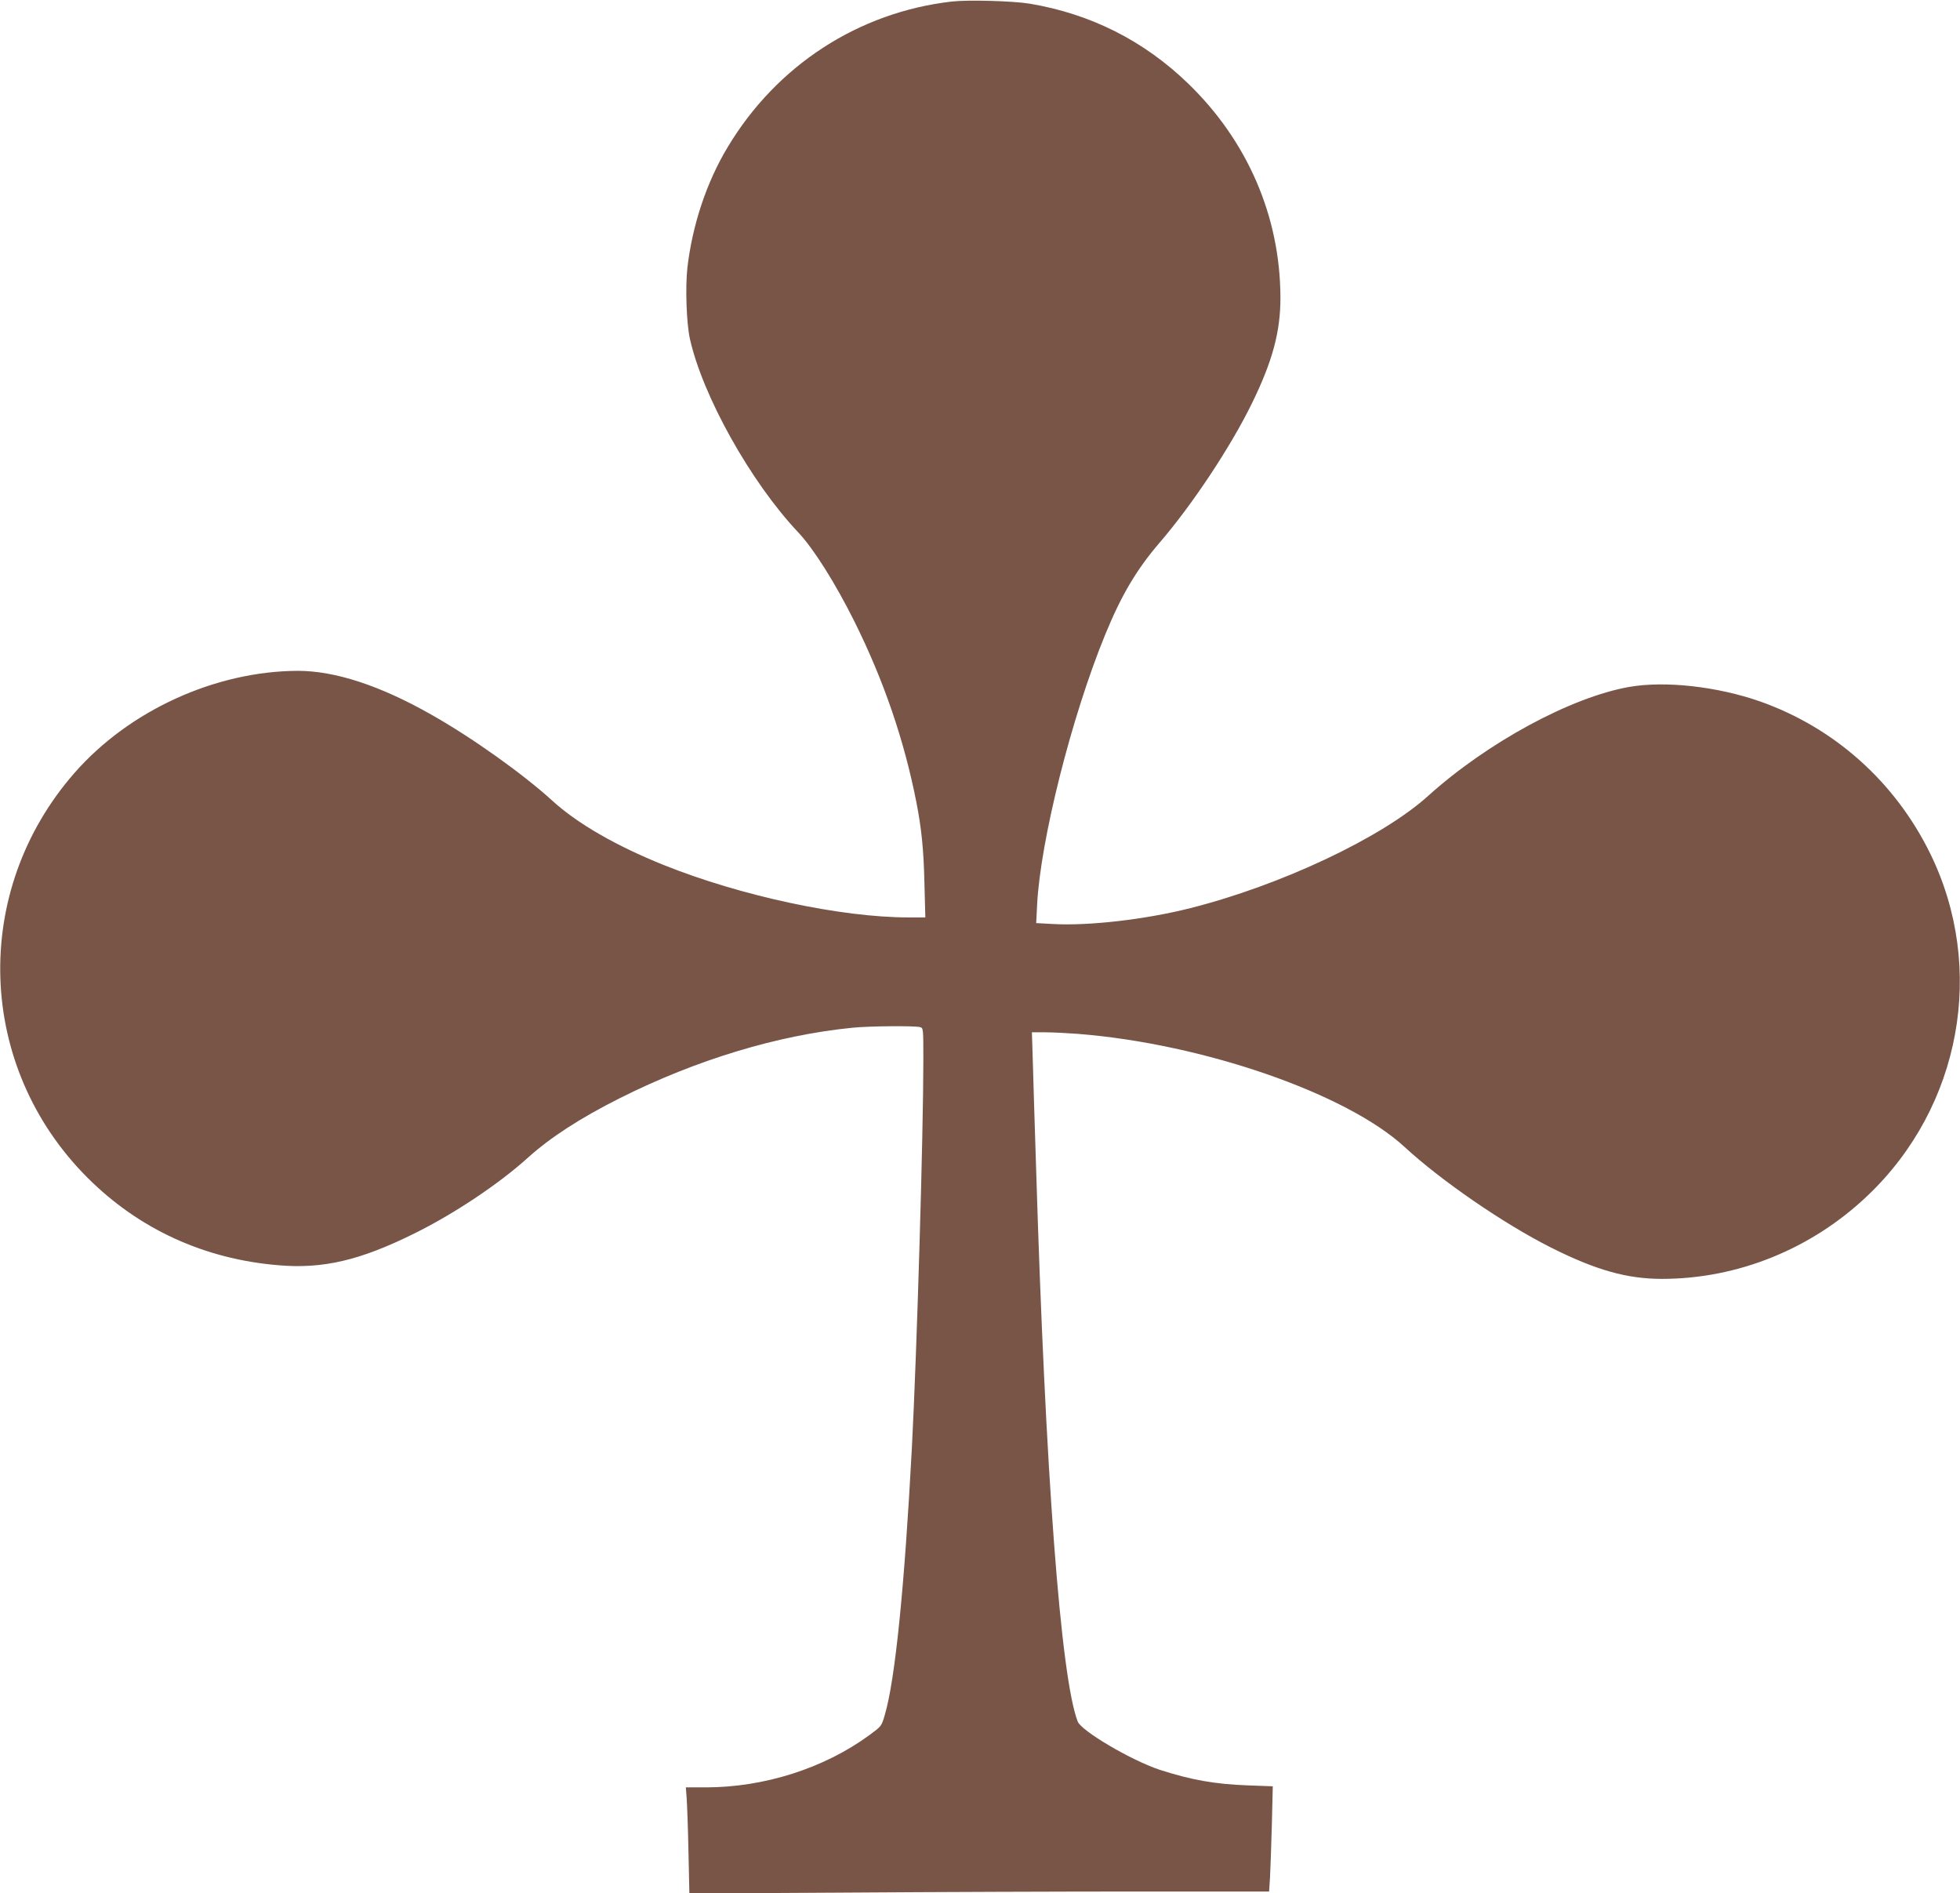
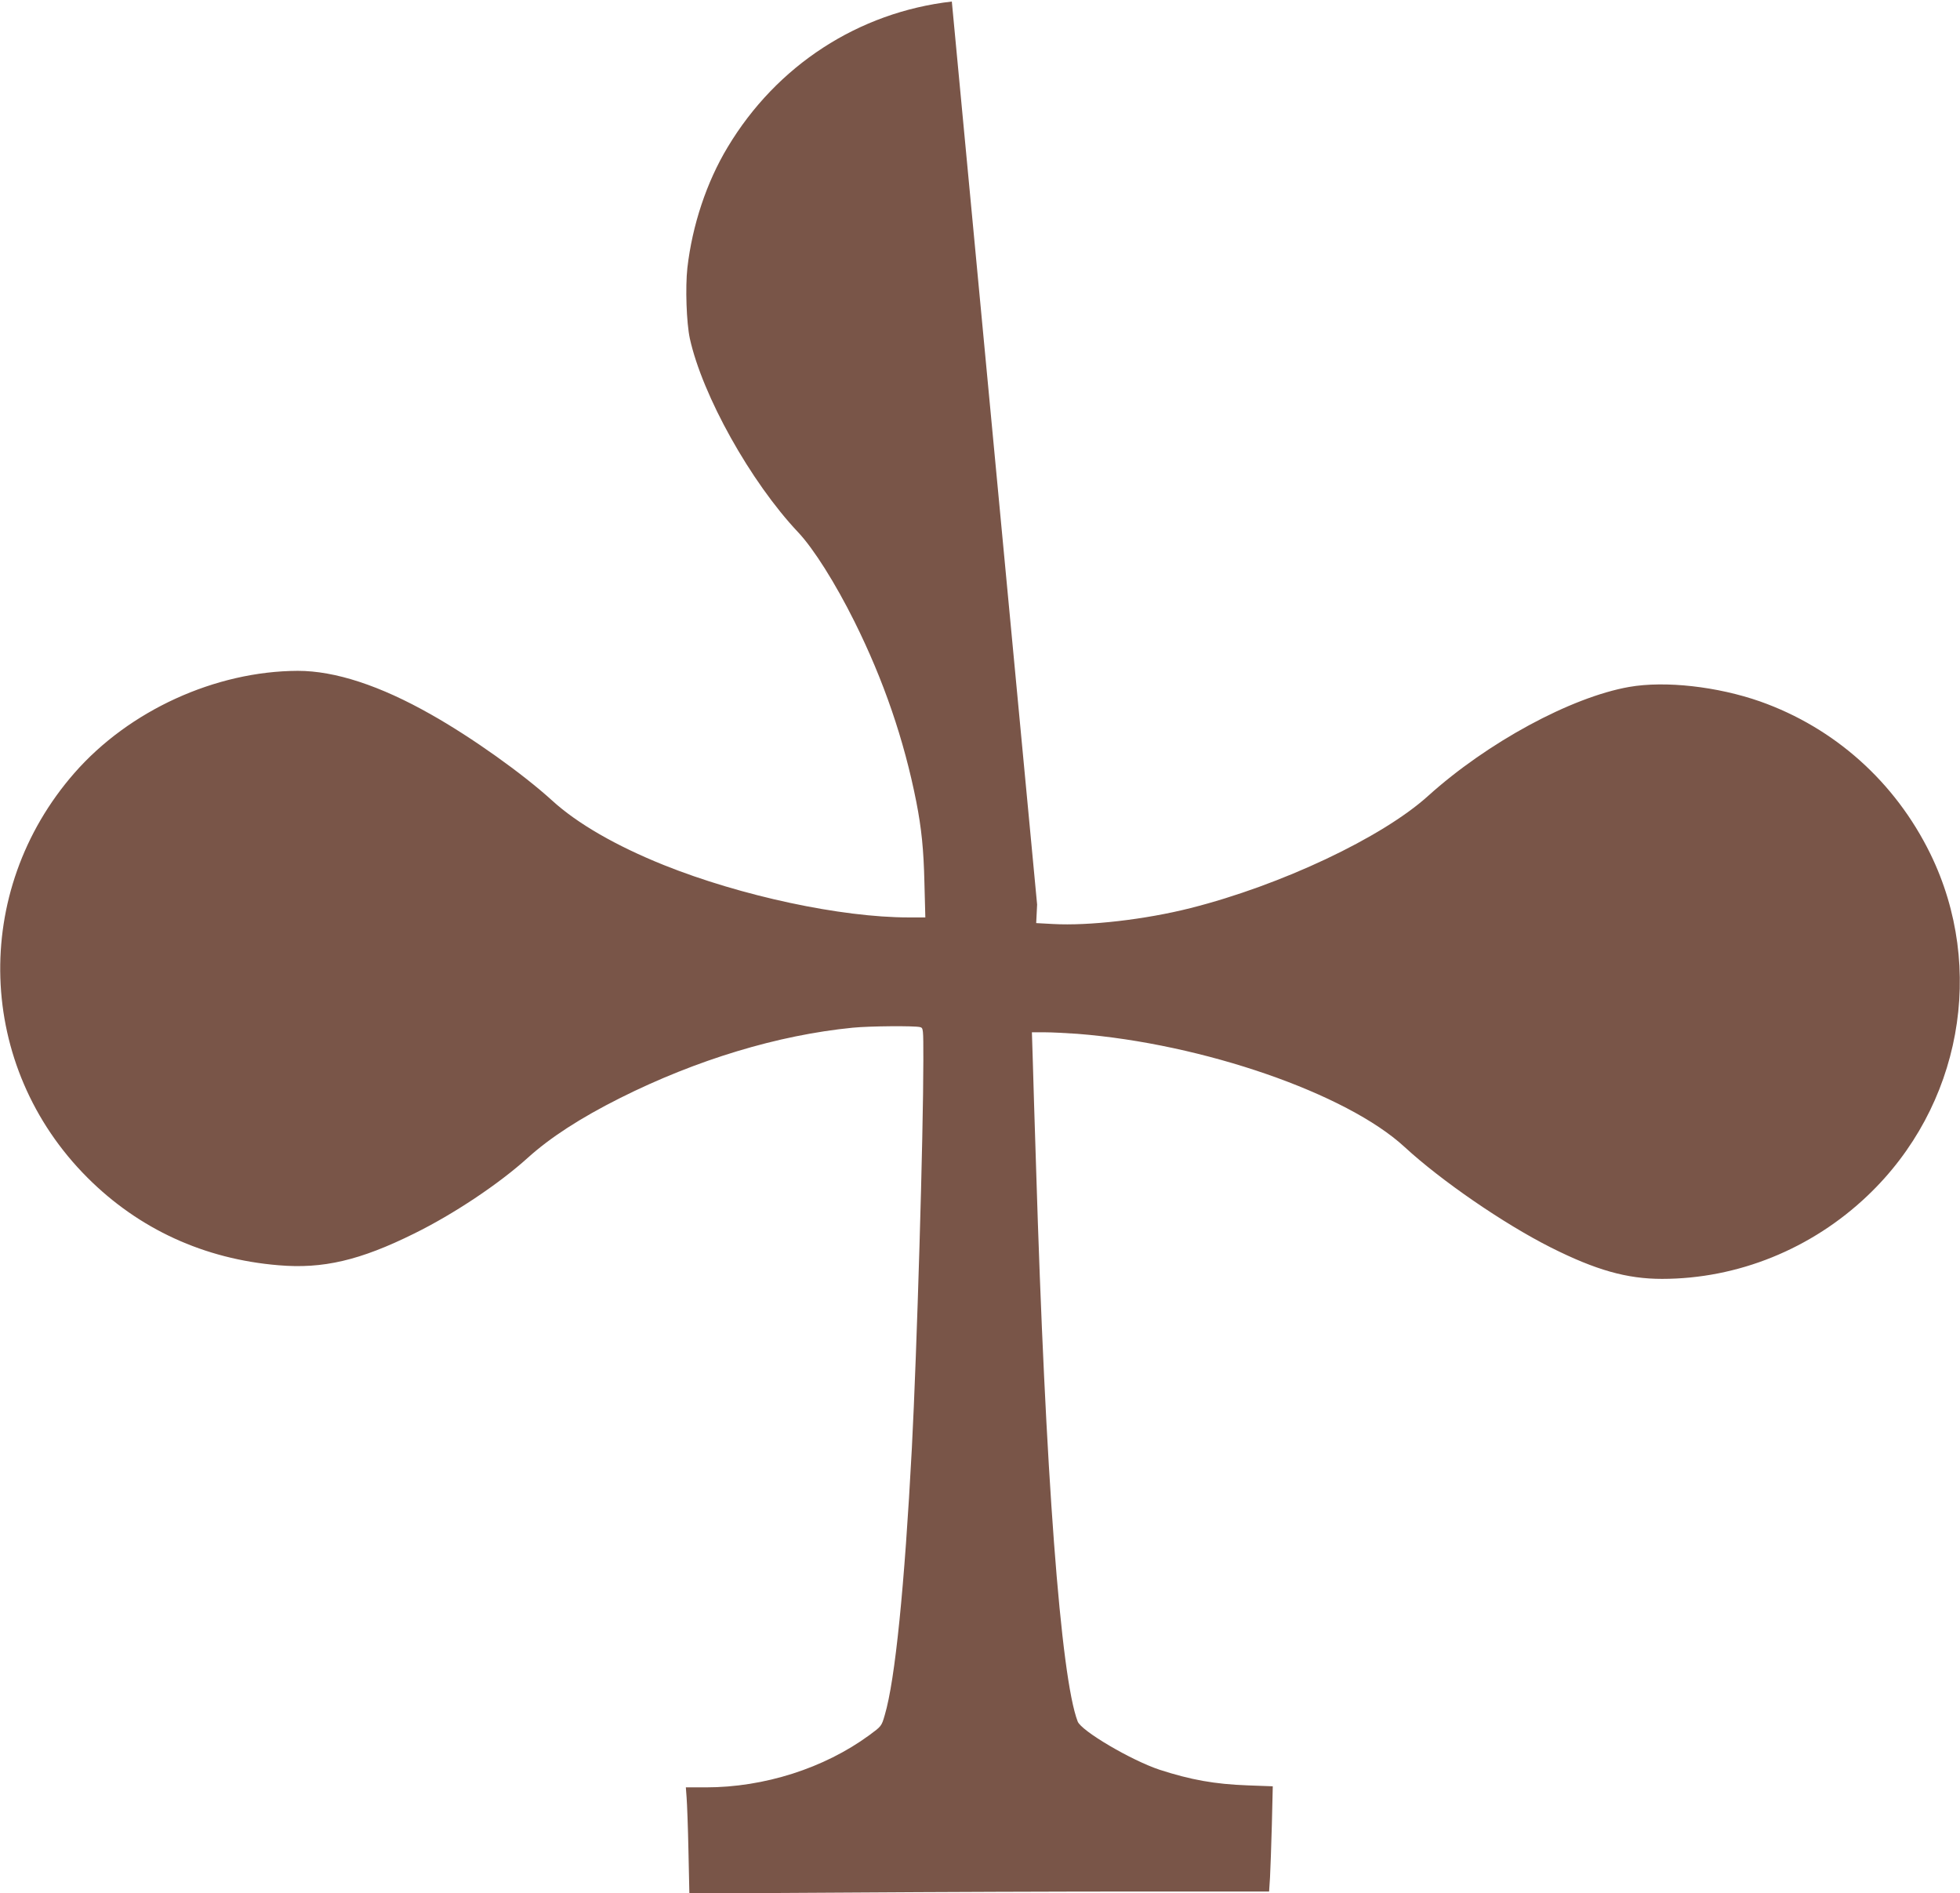
<svg xmlns="http://www.w3.org/2000/svg" version="1.0" width="1280pt" height="1236pt" viewBox="0 0 1280 1236" preserveAspectRatio="xMidYMid meet">
  <g transform="translate(0,1236) scale(0.1,-0.1)" fill="#795548" stroke="none">
-     <path d="M6216 12350 c-610 -70 -1144 -417 -1464 -951 -138 -229 -231 -510 -263 -788 -14 -128 -6 -359 16 -461 82 -372 397 -937 708 -1266 100 -106 242 -331 367 -582 191 -384 324 -772 404 -1177 34 -174 48 -310 53 -527 l6 -228 -109 0 c-441 0 -1095 140 -1599 342 -311 125 -565 271 -729 421 -191 174 -523 411 -791 562 -333 189 -627 285 -870 285 -539 -2 -1102 -259 -1459 -667 -677 -774 -641 -1916 85 -2642 336 -336 763 -532 1248 -572 290 -25 533 32 886 207 258 127 553 324 740 493 147 133 344 261 605 392 499 250 1031 411 1519 459 112 11 402 13 439 4 22 -6 22 -7 22 -218 0 -479 -42 -1901 -75 -2531 -48 -906 -109 -1514 -177 -1743 -21 -73 -22 -73 -102 -132 -294 -215 -685 -340 -1067 -340 l-130 0 5 -67 c3 -38 9 -194 12 -347 l6 -279 1027 6 c564 4 1416 7 1892 7 l867 0 6 92 c3 51 8 206 12 344 l6 251 -163 6 c-217 8 -372 36 -576 102 -184 61 -511 253 -535 315 -111 288 -211 1619 -272 3625 -9 270 -18 577 -21 683 l-6 192 84 0 c46 0 142 -5 213 -10 819 -64 1758 -389 2137 -739 240 -221 646 -500 953 -655 296 -149 499 -206 728 -206 494 0 977 195 1343 544 610 580 775 1484 409 2232 -230 469 -625 822 -1111 994 -280 98 -620 136 -855 95 -381 -67 -927 -363 -1314 -712 -301 -272 -961 -583 -1551 -732 -296 -75 -665 -117 -898 -104 l-110 6 6 121 c22 420 224 1224 444 1761 106 259 205 426 356 602 212 246 464 625 602 908 136 277 188 472 187 695 -2 527 -215 1020 -603 1395 -290 280 -636 454 -1034 521 -110 18 -401 26 -509 14z" />
+     <path d="M6216 12350 c-610 -70 -1144 -417 -1464 -951 -138 -229 -231 -510 -263 -788 -14 -128 -6 -359 16 -461 82 -372 397 -937 708 -1266 100 -106 242 -331 367 -582 191 -384 324 -772 404 -1177 34 -174 48 -310 53 -527 l6 -228 -109 0 c-441 0 -1095 140 -1599 342 -311 125 -565 271 -729 421 -191 174 -523 411 -791 562 -333 189 -627 285 -870 285 -539 -2 -1102 -259 -1459 -667 -677 -774 -641 -1916 85 -2642 336 -336 763 -532 1248 -572 290 -25 533 32 886 207 258 127 553 324 740 493 147 133 344 261 605 392 499 250 1031 411 1519 459 112 11 402 13 439 4 22 -6 22 -7 22 -218 0 -479 -42 -1901 -75 -2531 -48 -906 -109 -1514 -177 -1743 -21 -73 -22 -73 -102 -132 -294 -215 -685 -340 -1067 -340 l-130 0 5 -67 c3 -38 9 -194 12 -347 l6 -279 1027 6 c564 4 1416 7 1892 7 l867 0 6 92 c3 51 8 206 12 344 l6 251 -163 6 c-217 8 -372 36 -576 102 -184 61 -511 253 -535 315 -111 288 -211 1619 -272 3625 -9 270 -18 577 -21 683 l-6 192 84 0 c46 0 142 -5 213 -10 819 -64 1758 -389 2137 -739 240 -221 646 -500 953 -655 296 -149 499 -206 728 -206 494 0 977 195 1343 544 610 580 775 1484 409 2232 -230 469 -625 822 -1111 994 -280 98 -620 136 -855 95 -381 -67 -927 -363 -1314 -712 -301 -272 -961 -583 -1551 -732 -296 -75 -665 -117 -898 -104 l-110 6 6 121 z" />
  </g>
</svg>